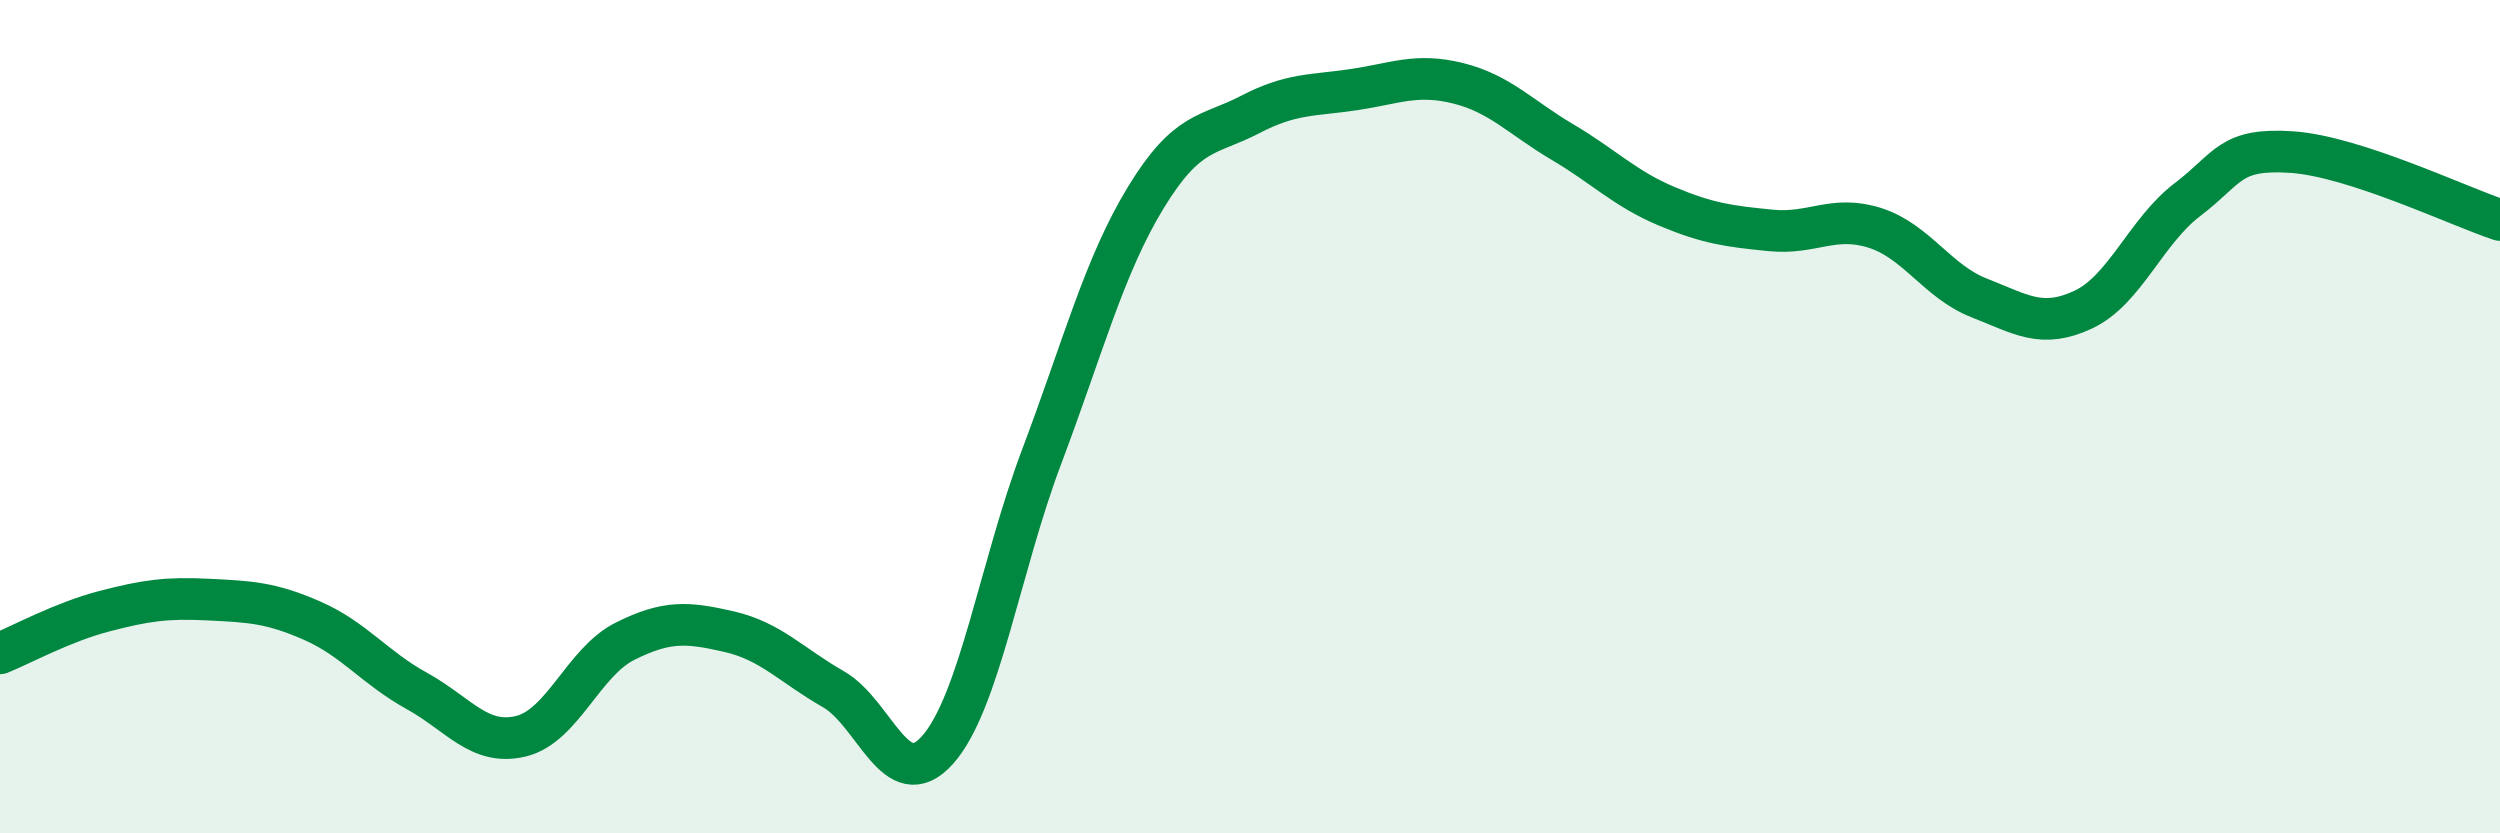
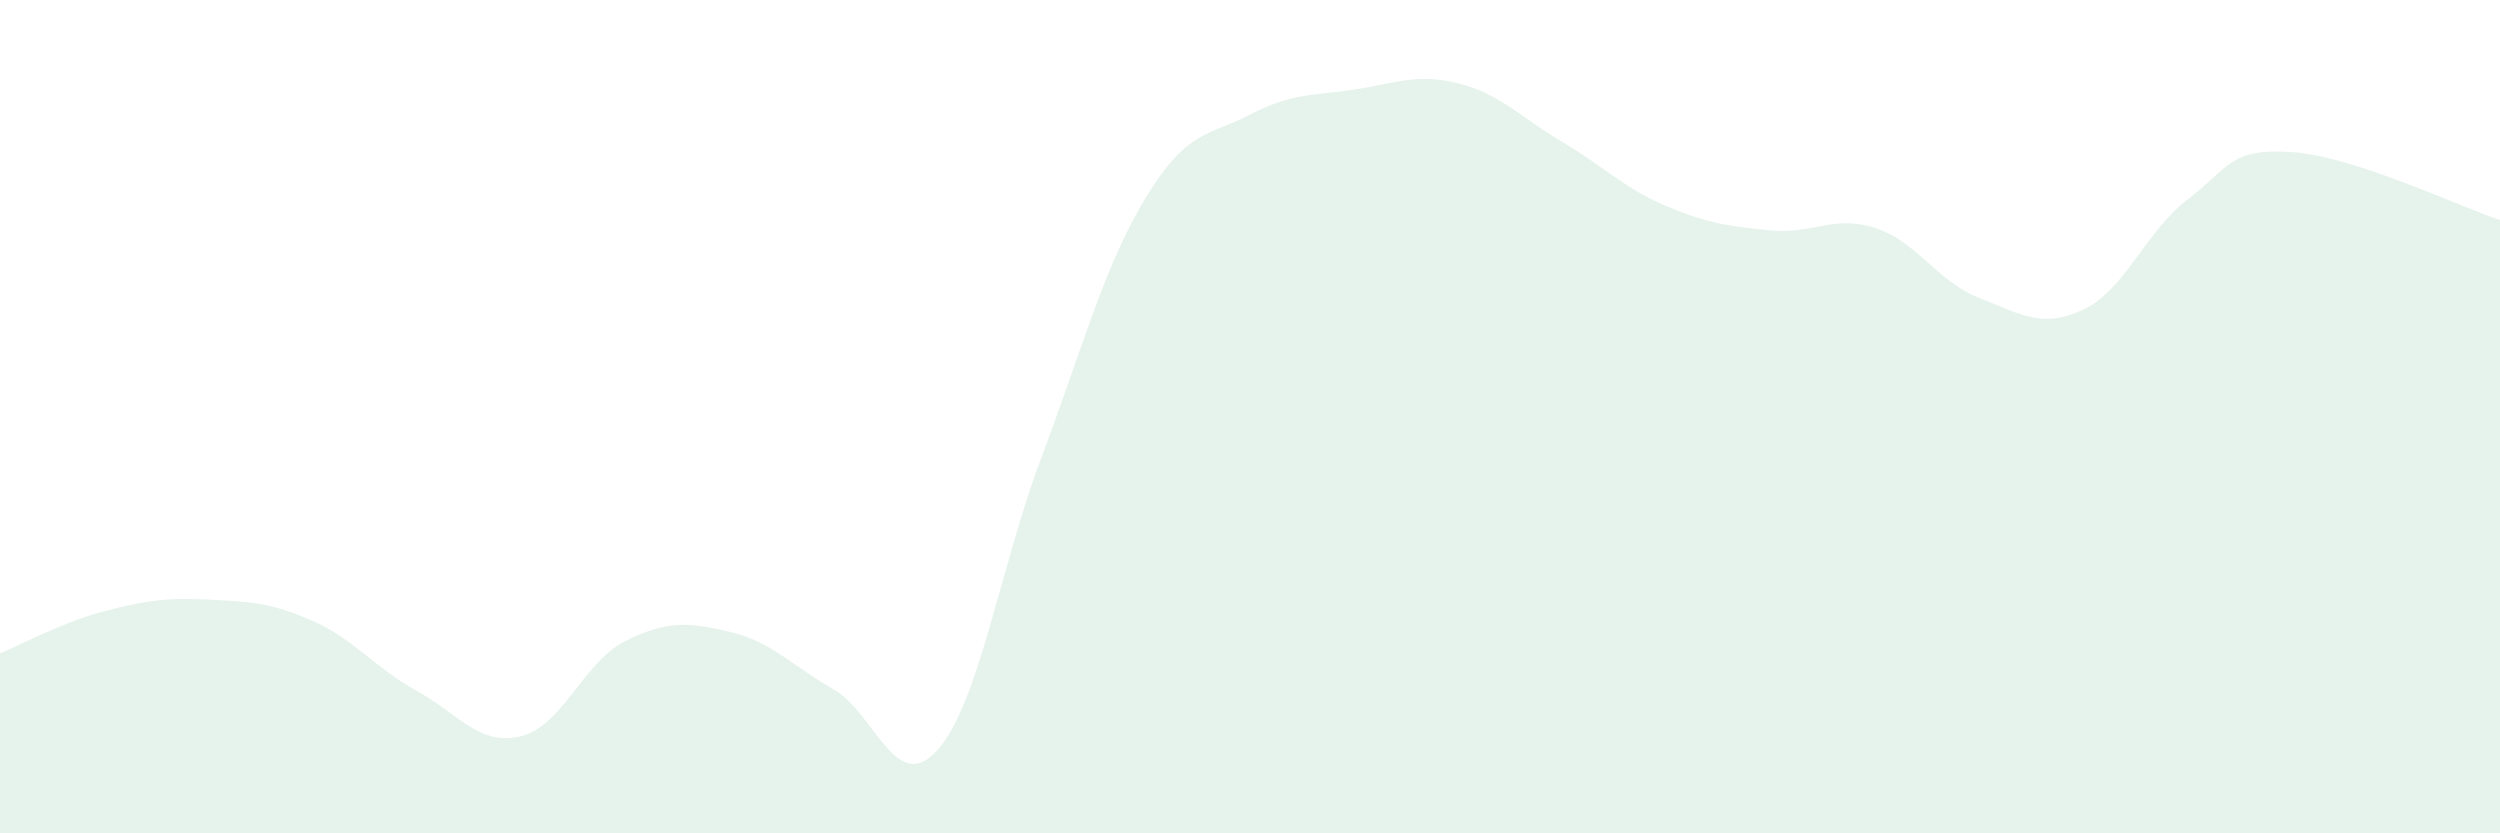
<svg xmlns="http://www.w3.org/2000/svg" width="60" height="20" viewBox="0 0 60 20">
  <path d="M 0,15.68 C 0.5,15.48 1.5,14.93 2.5,14.67 C 3.5,14.41 4,14.34 5,14.39 C 6,14.44 6.5,14.46 7.5,14.9 C 8.5,15.34 9,16.03 10,16.58 C 11,17.13 11.5,17.91 12.5,17.67 C 13.5,17.43 14,15.89 15,15.39 C 16,14.89 16.5,14.93 17.5,15.16 C 18.5,15.39 19,15.97 20,16.54 C 21,17.11 21.5,19.12 22.5,18 C 23.5,16.88 24,13.61 25,10.96 C 26,8.31 26.5,6.38 27.5,4.74 C 28.5,3.1 29,3.27 30,2.75 C 31,2.23 31.5,2.3 32.5,2.15 C 33.5,2 34,1.75 35,2 C 36,2.25 36.5,2.82 37.5,3.41 C 38.5,4 39,4.53 40,4.95 C 41,5.37 41.5,5.43 42.5,5.53 C 43.5,5.63 44,5.15 45,5.47 C 46,5.79 46.5,6.76 47.5,7.15 C 48.5,7.54 49,7.9 50,7.43 C 51,6.96 51.5,5.55 52.5,4.79 C 53.5,4.03 53.5,3.55 55,3.65 C 56.5,3.75 59,4.95 60,5.28L60 20L0 20Z" fill="#008740" opacity="0.1" stroke-linecap="round" stroke-linejoin="round" />
-   <path d="M 0,15.68 C 0.5,15.48 1.5,14.93 2.5,14.67 C 3.5,14.41 4,14.34 5,14.39 C 6,14.44 6.5,14.46 7.5,14.9 C 8.5,15.34 9,16.03 10,16.58 C 11,17.13 11.5,17.91 12.5,17.67 C 13.5,17.43 14,15.89 15,15.39 C 16,14.89 16.5,14.93 17.5,15.16 C 18.5,15.39 19,15.97 20,16.54 C 21,17.11 21.5,19.12 22.5,18 C 23.5,16.88 24,13.61 25,10.96 C 26,8.31 26.5,6.38 27.5,4.74 C 28.5,3.1 29,3.27 30,2.75 C 31,2.23 31.5,2.3 32.5,2.15 C 33.5,2 34,1.75 35,2 C 36,2.25 36.5,2.82 37.5,3.41 C 38.5,4 39,4.53 40,4.95 C 41,5.37 41.5,5.43 42.5,5.53 C 43.5,5.63 44,5.15 45,5.47 C 46,5.79 46.5,6.76 47.5,7.15 C 48.5,7.54 49,7.9 50,7.43 C 51,6.96 51.5,5.55 52.5,4.79 C 53.5,4.03 53.5,3.55 55,3.65 C 56.5,3.75 59,4.95 60,5.28" stroke="#008740" stroke-width="1" fill="none" stroke-linecap="round" stroke-linejoin="round" />
</svg>